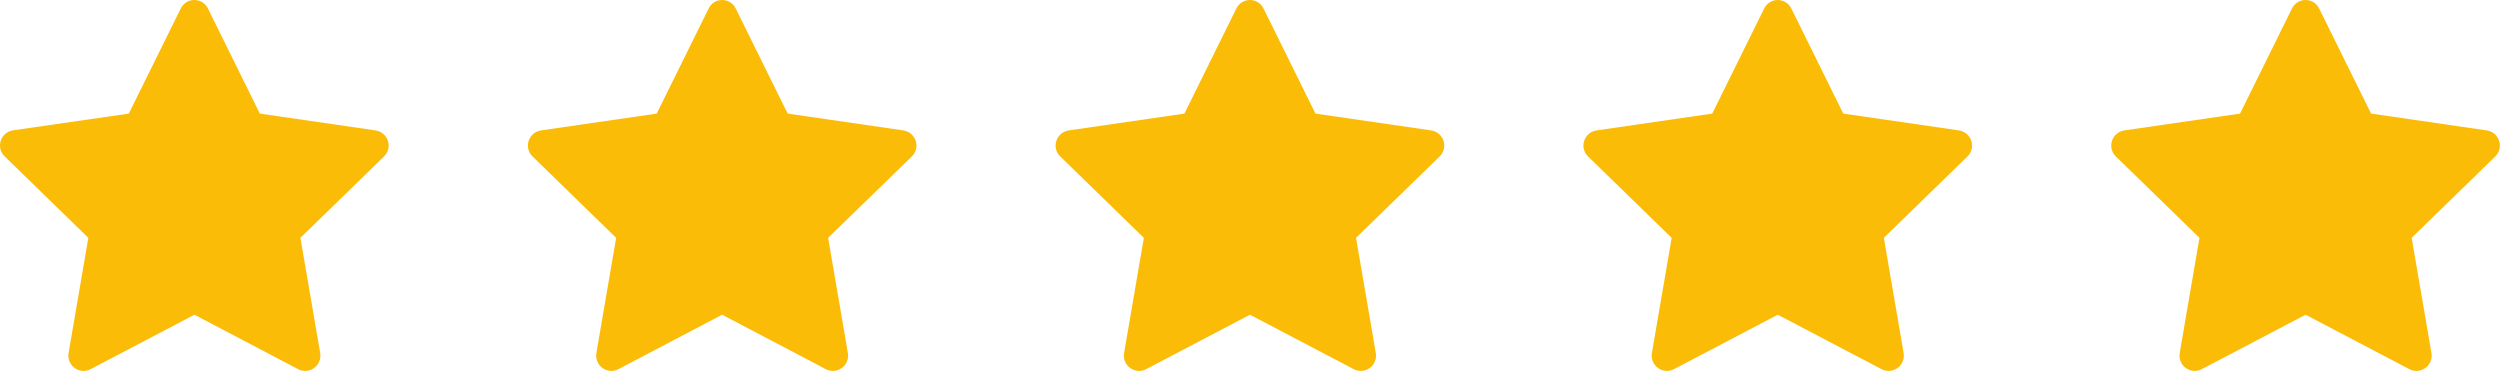
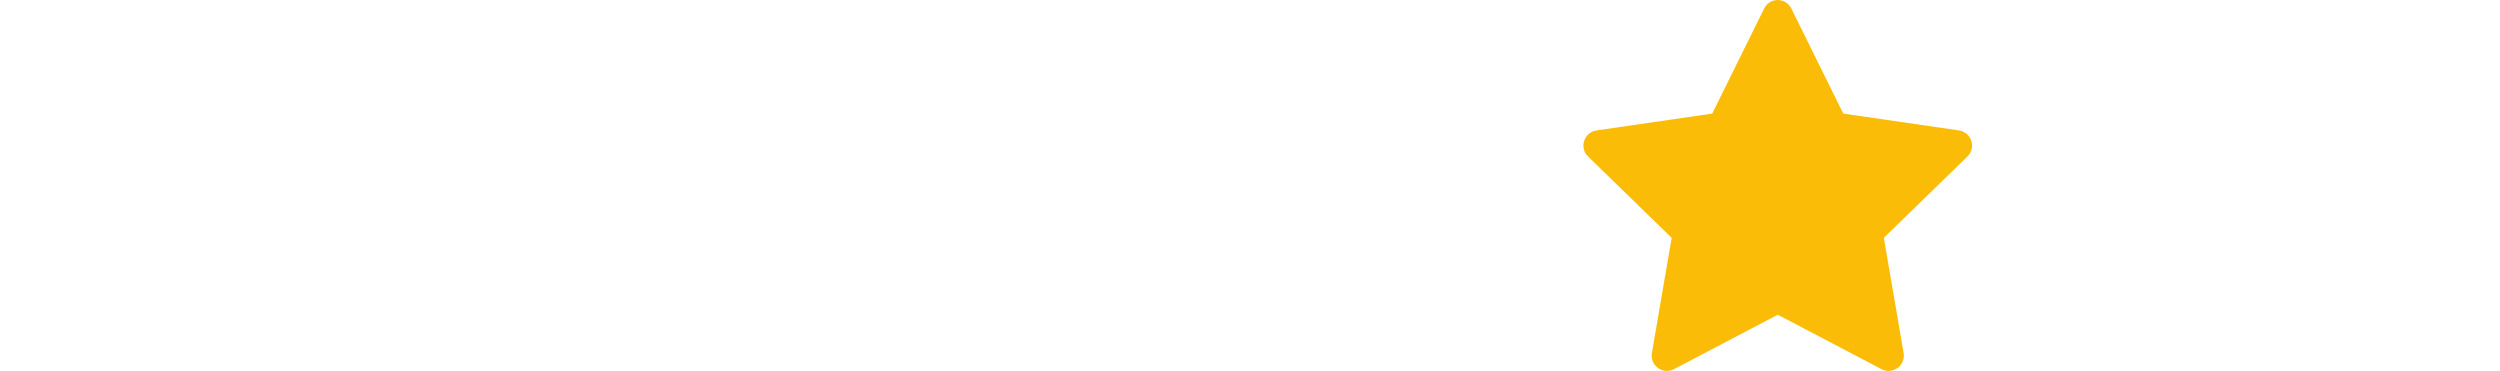
<svg xmlns="http://www.w3.org/2000/svg" version="1.1" id="Layer_1" x="0px" y="0px" viewBox="0 0 246.49 36.57" style="enable-background:new 0 0 246.49 36.57;" xml:space="preserve">
  <style type="text/css">
	.st0{fill:#FBBC07;}
</style>
  <g>
-     <path class="st0" d="M29.62,23.45l1.95,11.36c0.02,0.08,0.02,0.17,0.02,0.26c0,0.83-0.67,1.5-1.5,1.5c-0.25,0-0.48-0.06-0.69-0.17   l-10.23-5.37L8.93,36.4c-0.21,0.11-0.44,0.17-0.69,0.17c-0.83,0-1.5-0.67-1.5-1.5c0-0.09,0.01-0.17,0.02-0.26l1.95-11.36   l-8.25-8.03C0.17,15.14,0,14.76,0,14.34c0-0.75,0.55-1.38,1.28-1.49L12.7,11.2l5.12-10.36C18.06,0.34,18.57,0,19.16,0   s1.1,0.34,1.34,0.84l5.12,10.36l11.42,1.66c0.72,0.11,1.28,0.73,1.28,1.49c0,0.42-0.17,0.8-0.45,1.07L29.62,23.45z" />
-     <path class="st0" d="M81.65,23.45l1.95,11.36c0.02,0.08,0.02,0.17,0.02,0.26c0,0.83-0.67,1.5-1.5,1.5c-0.25,0-0.48-0.06-0.69-0.17   L71.2,31.03L60.97,36.4c-0.21,0.11-0.44,0.17-0.69,0.17c-0.83,0-1.5-0.67-1.5-1.5c0-0.09,0.01-0.17,0.02-0.26l1.95-11.36   l-8.25-8.03c-0.28-0.27-0.45-0.65-0.45-1.07c0-0.75,0.55-1.38,1.28-1.49l11.42-1.66l5.12-10.36C70.1,0.34,70.61,0,71.2,0   c0.59,0,1.1,0.34,1.34,0.84l5.12,10.36l11.42,1.66c0.72,0.11,1.28,0.73,1.28,1.49c0,0.42-0.17,0.8-0.45,1.07L81.65,23.45z" />
-     <path class="st0" d="M133.7,23.45l1.95,11.36c0.02,0.08,0.02,0.17,0.02,0.26c0,0.83-0.67,1.5-1.5,1.5c-0.25,0-0.48-0.06-0.69-0.17   l-10.24-5.37l-10.24,5.37c-0.21,0.11-0.44,0.17-0.69,0.17c-0.83,0-1.5-0.67-1.5-1.5c0-0.09,0.01-0.17,0.02-0.26l1.95-11.36   l-8.25-8.03c-0.28-0.27-0.45-0.65-0.45-1.07c0-0.75,0.55-1.38,1.28-1.49l11.42-1.66l5.12-10.36c0.24-0.5,0.76-0.84,1.34-0.84   c0.59,0,1.1,0.34,1.34,0.84l5.12,10.36l11.42,1.66c0.72,0.11,1.28,0.73,1.28,1.49c0,0.42-0.17,0.8-0.45,1.07L133.7,23.45z" />
    <path class="st0" d="M185.74,23.45l1.95,11.36c0.02,0.08,0.02,0.17,0.02,0.26c0,0.83-0.67,1.5-1.5,1.5c-0.25,0-0.48-0.06-0.69-0.17   l-10.24-5.37l-10.24,5.37c-0.21,0.11-0.44,0.17-0.69,0.17c-0.83,0-1.5-0.67-1.5-1.5c0-0.09,0.01-0.17,0.02-0.26l1.95-11.36   l-8.25-8.03c-0.28-0.27-0.45-0.65-0.45-1.07c0-0.75,0.55-1.38,1.28-1.49l11.42-1.66l5.12-10.36c0.24-0.5,0.76-0.84,1.34-0.84   s1.1,0.34,1.34,0.84l5.12,10.36l11.42,1.66c0.72,0.11,1.28,0.73,1.28,1.49c0,0.42-0.17,0.8-0.45,1.07L185.74,23.45z" />
-     <path class="st0" d="M237.78,23.45l1.95,11.36c0.02,0.08,0.02,0.17,0.02,0.26c0,0.83-0.67,1.5-1.5,1.5c-0.25,0-0.48-0.06-0.69-0.17   l-10.24-5.37l-10.24,5.37c-0.21,0.11-0.44,0.17-0.69,0.17c-0.83,0-1.5-0.67-1.5-1.5c0-0.09,0.01-0.17,0.02-0.26l1.95-11.36   l-8.25-8.03c-0.28-0.27-0.45-0.65-0.45-1.07c0-0.75,0.55-1.38,1.28-1.49l11.42-1.66l5.12-10.36c0.24-0.5,0.76-0.84,1.34-0.84   c0.59,0,1.1,0.34,1.34,0.84l5.12,10.36l11.42,1.66c0.72,0.11,1.28,0.73,1.28,1.49c0,0.42-0.17,0.8-0.45,1.07L237.78,23.45z" />
  </g>
</svg>